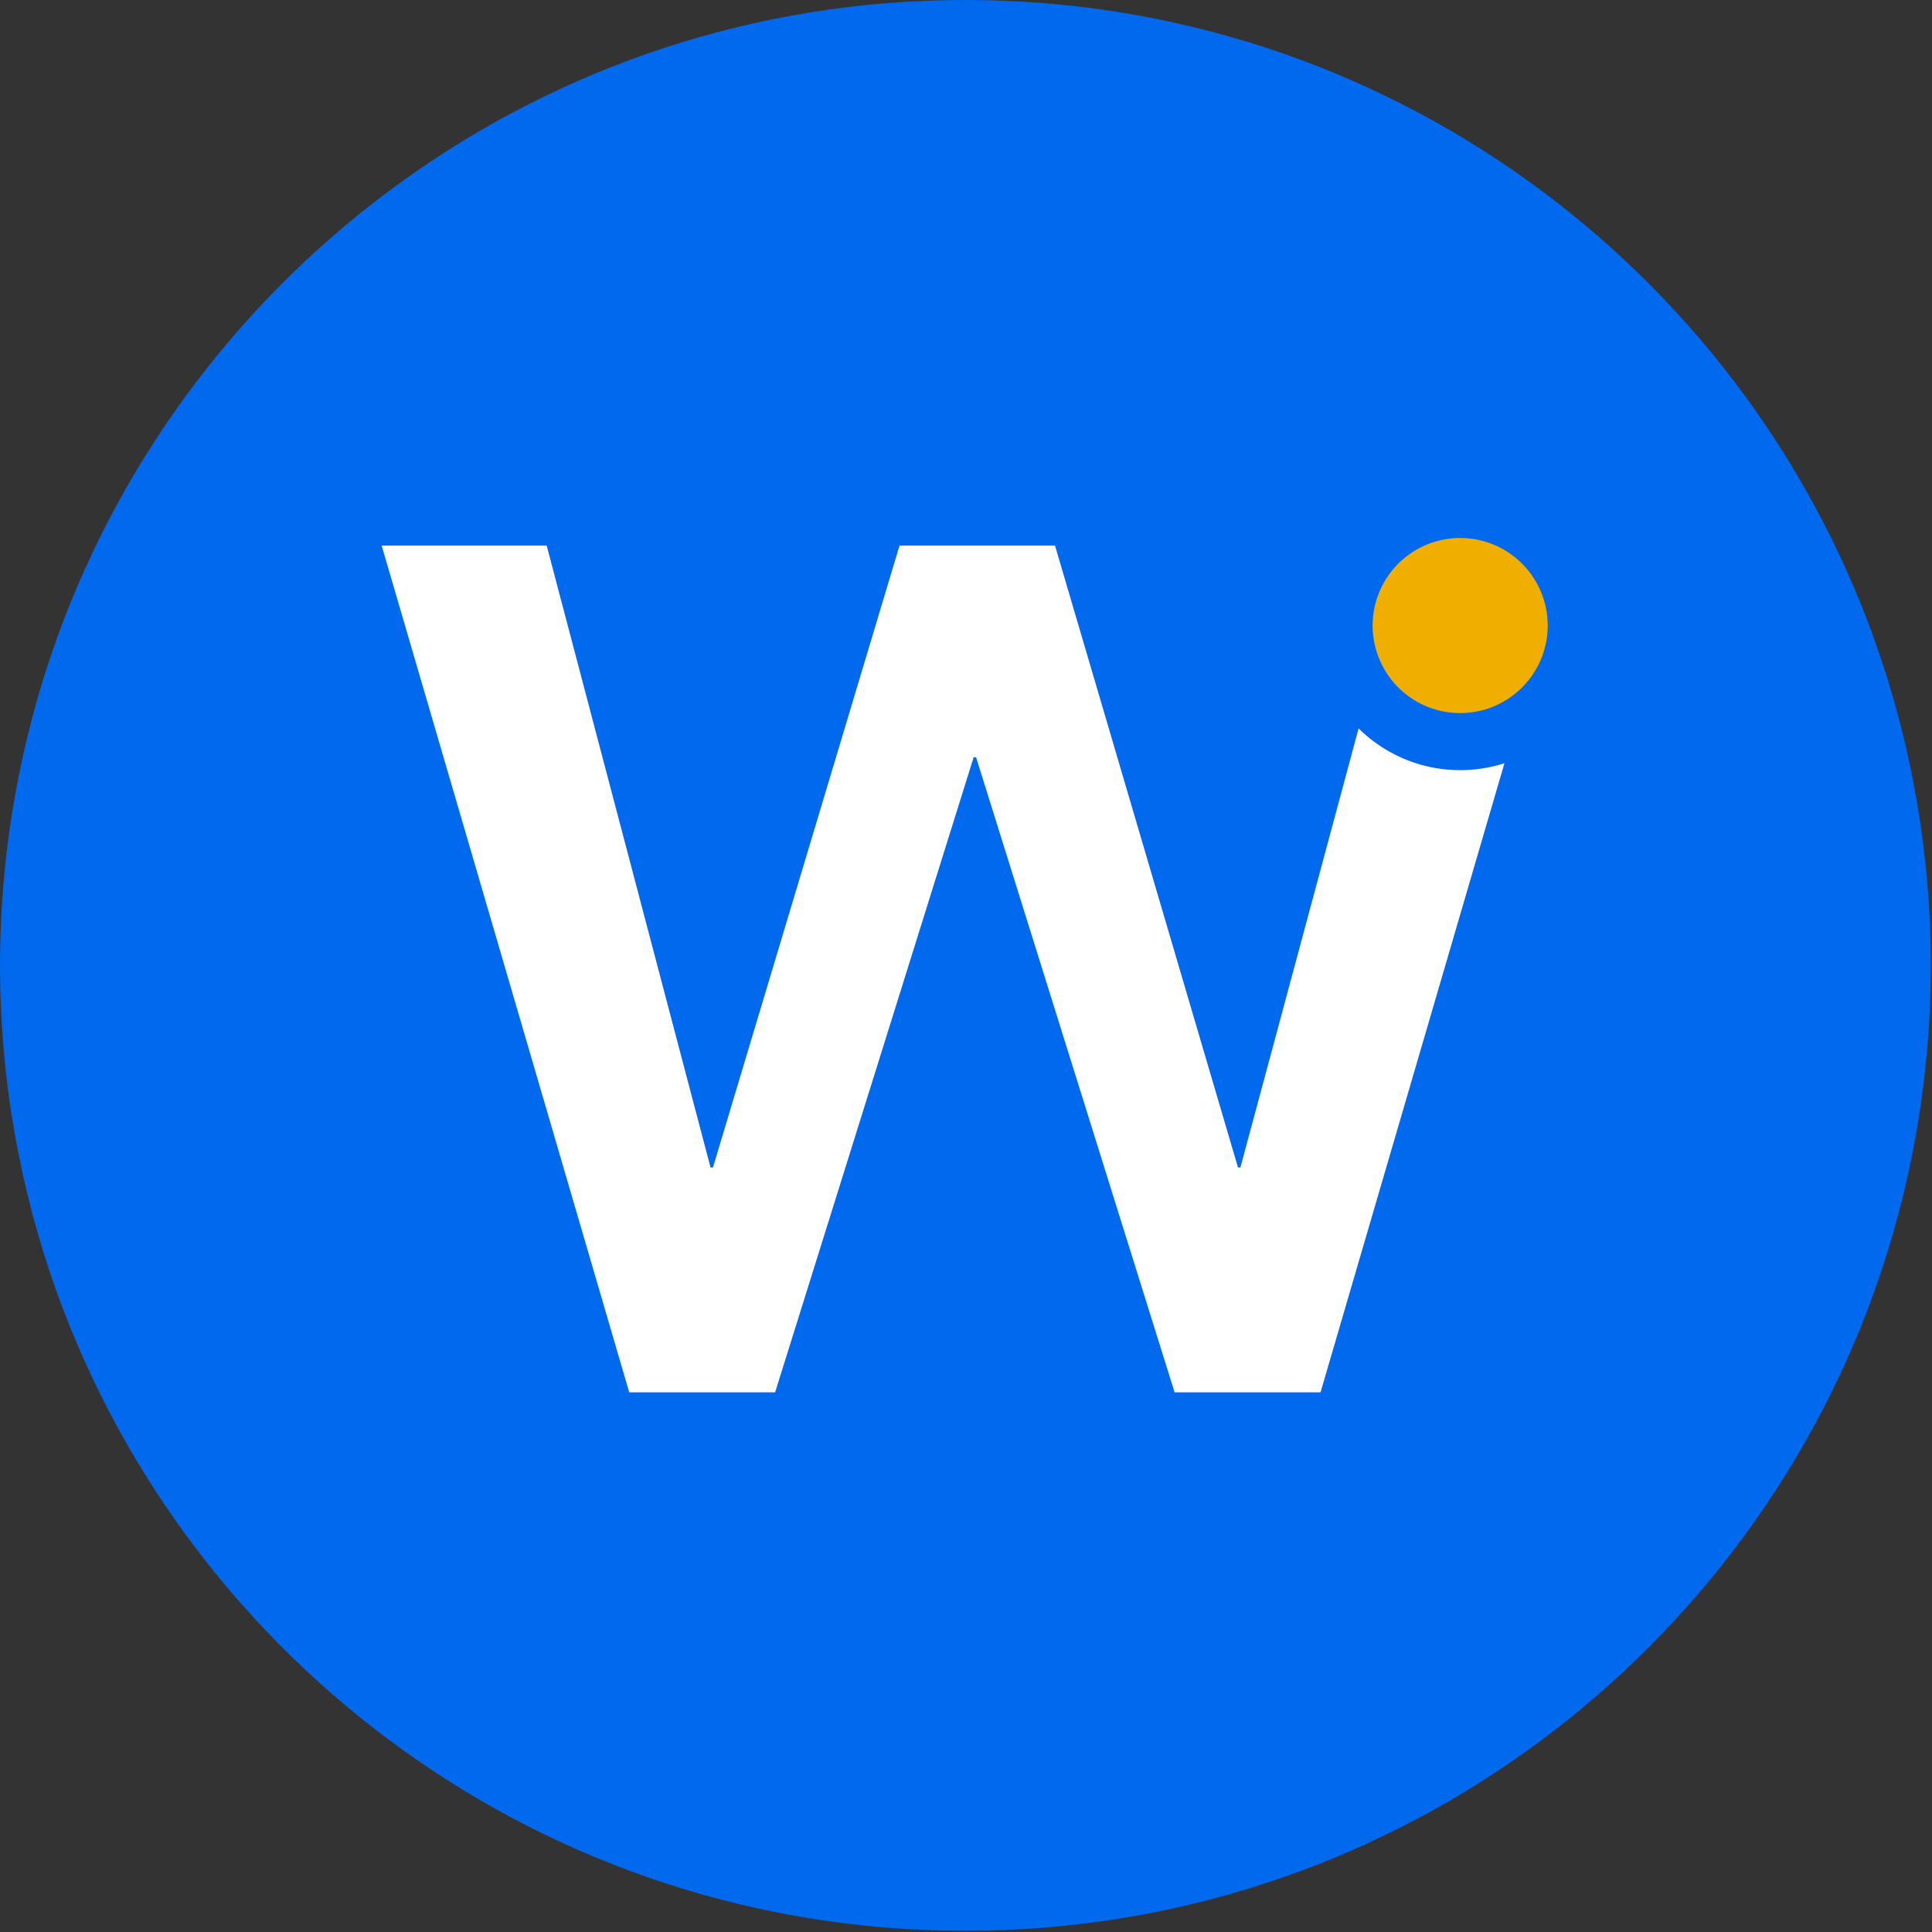
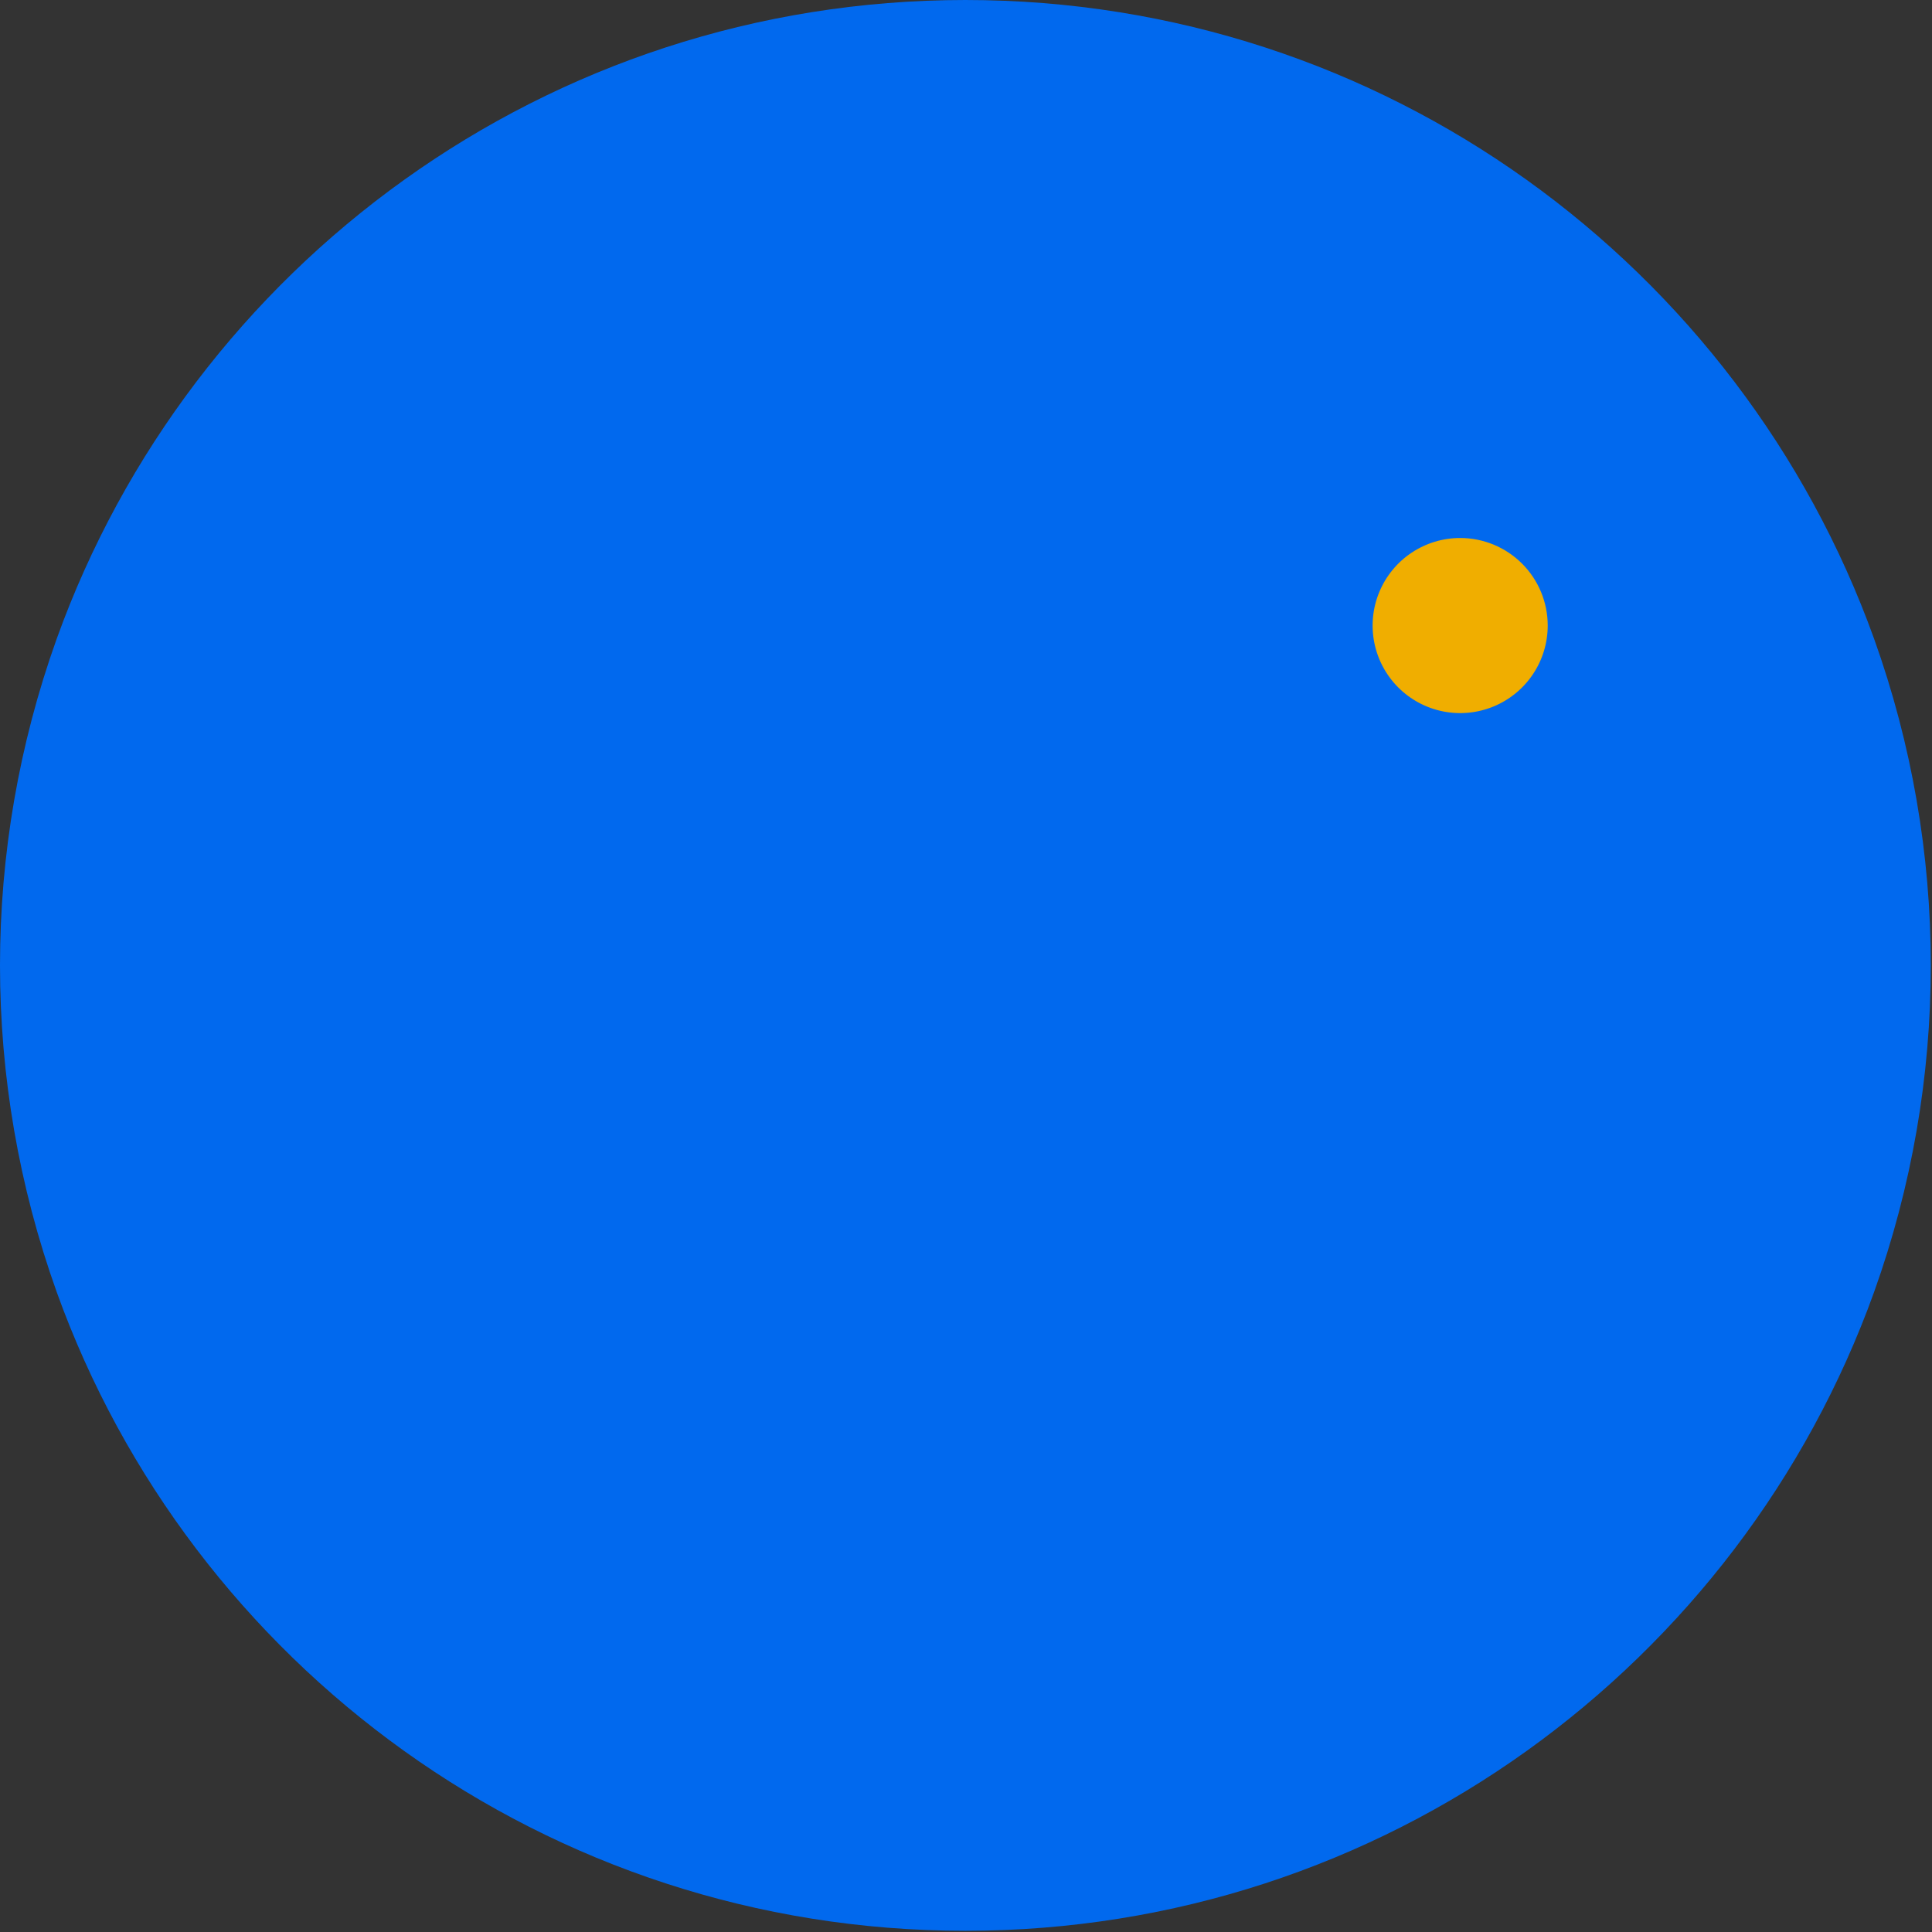
<svg xmlns="http://www.w3.org/2000/svg" width="729" height="729" viewBox="0 0 729 729" fill="none">
  <rect x="0" y="0" width="729" height="729" fill="#333333" stroke="none" />
  <path d="M707.156 241.051C656.641 100.514 522.202 0 364.274 0C206.346 0 71.907 100.514 21.392 241.051C-7.13 320.724 -7.131 407.823 21.391 487.496C71.905 628.033 206.345 728.548 364.274 728.548C522.203 728.548 656.643 628.033 707.157 487.496C735.678 407.823 735.678 320.724 707.156 241.051V241.051Z" fill="#0169EE" />
-   <path d="M512.633 274.859L468.03 440.526H467.129L398.079 205.852H339.411L269.01 440.526H268.106L206.278 205.852H144L237.418 525.368H292.475L367.392 285.73H368.296L443.207 525.368H498.269L567.673 287.98C558.176 291.042 548.021 291.437 538.316 289.123C528.61 286.81 519.726 281.875 512.633 274.859V274.859Z" fill="white" />
  <path d="M550.964 203C544.43 203 538.044 204.938 532.611 208.568C527.178 212.198 522.944 217.357 520.444 223.394C517.943 229.43 517.289 236.072 518.563 242.48C519.838 248.889 522.984 254.775 527.605 259.396C532.225 264.016 538.11 267.162 544.519 268.437C550.927 269.711 557.57 269.058 563.606 266.558C569.643 264.057 574.802 259.823 578.432 254.39C582.062 248.957 584 242.571 584 236.037C584 227.275 580.519 218.873 574.324 212.677C568.129 206.482 559.726 203 550.964 203V203Z" fill="#F0AE00" />
</svg>